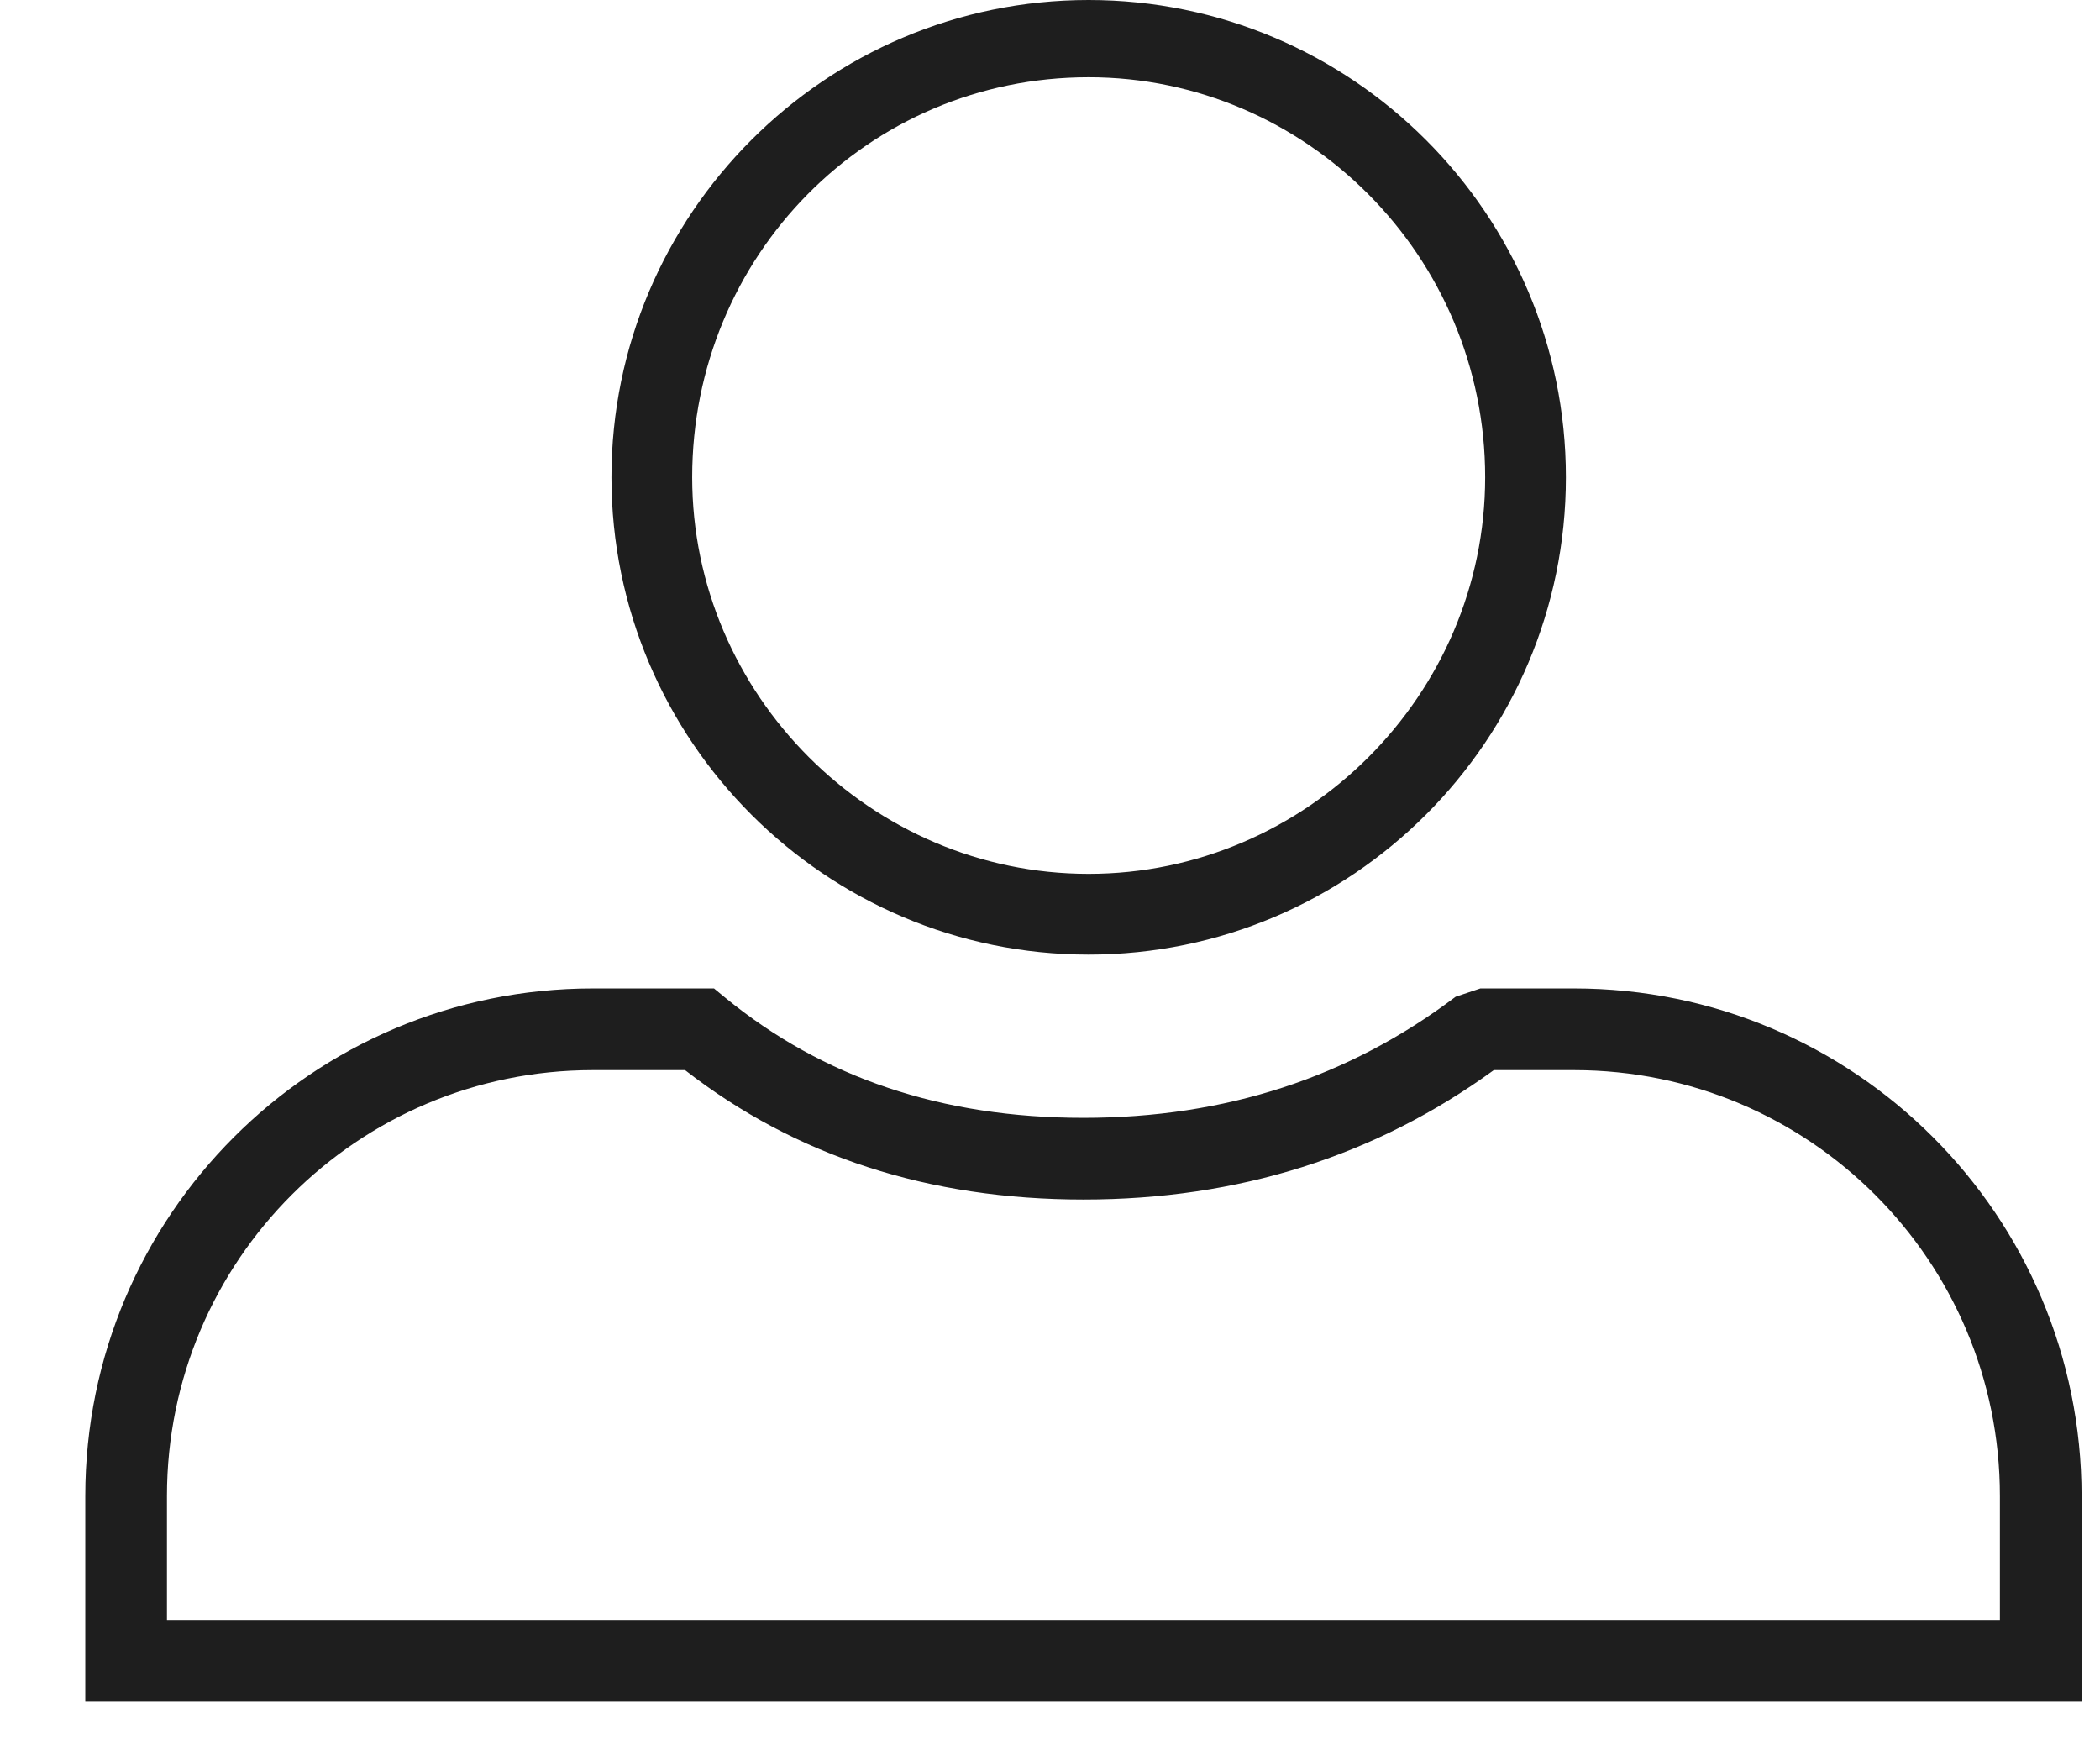
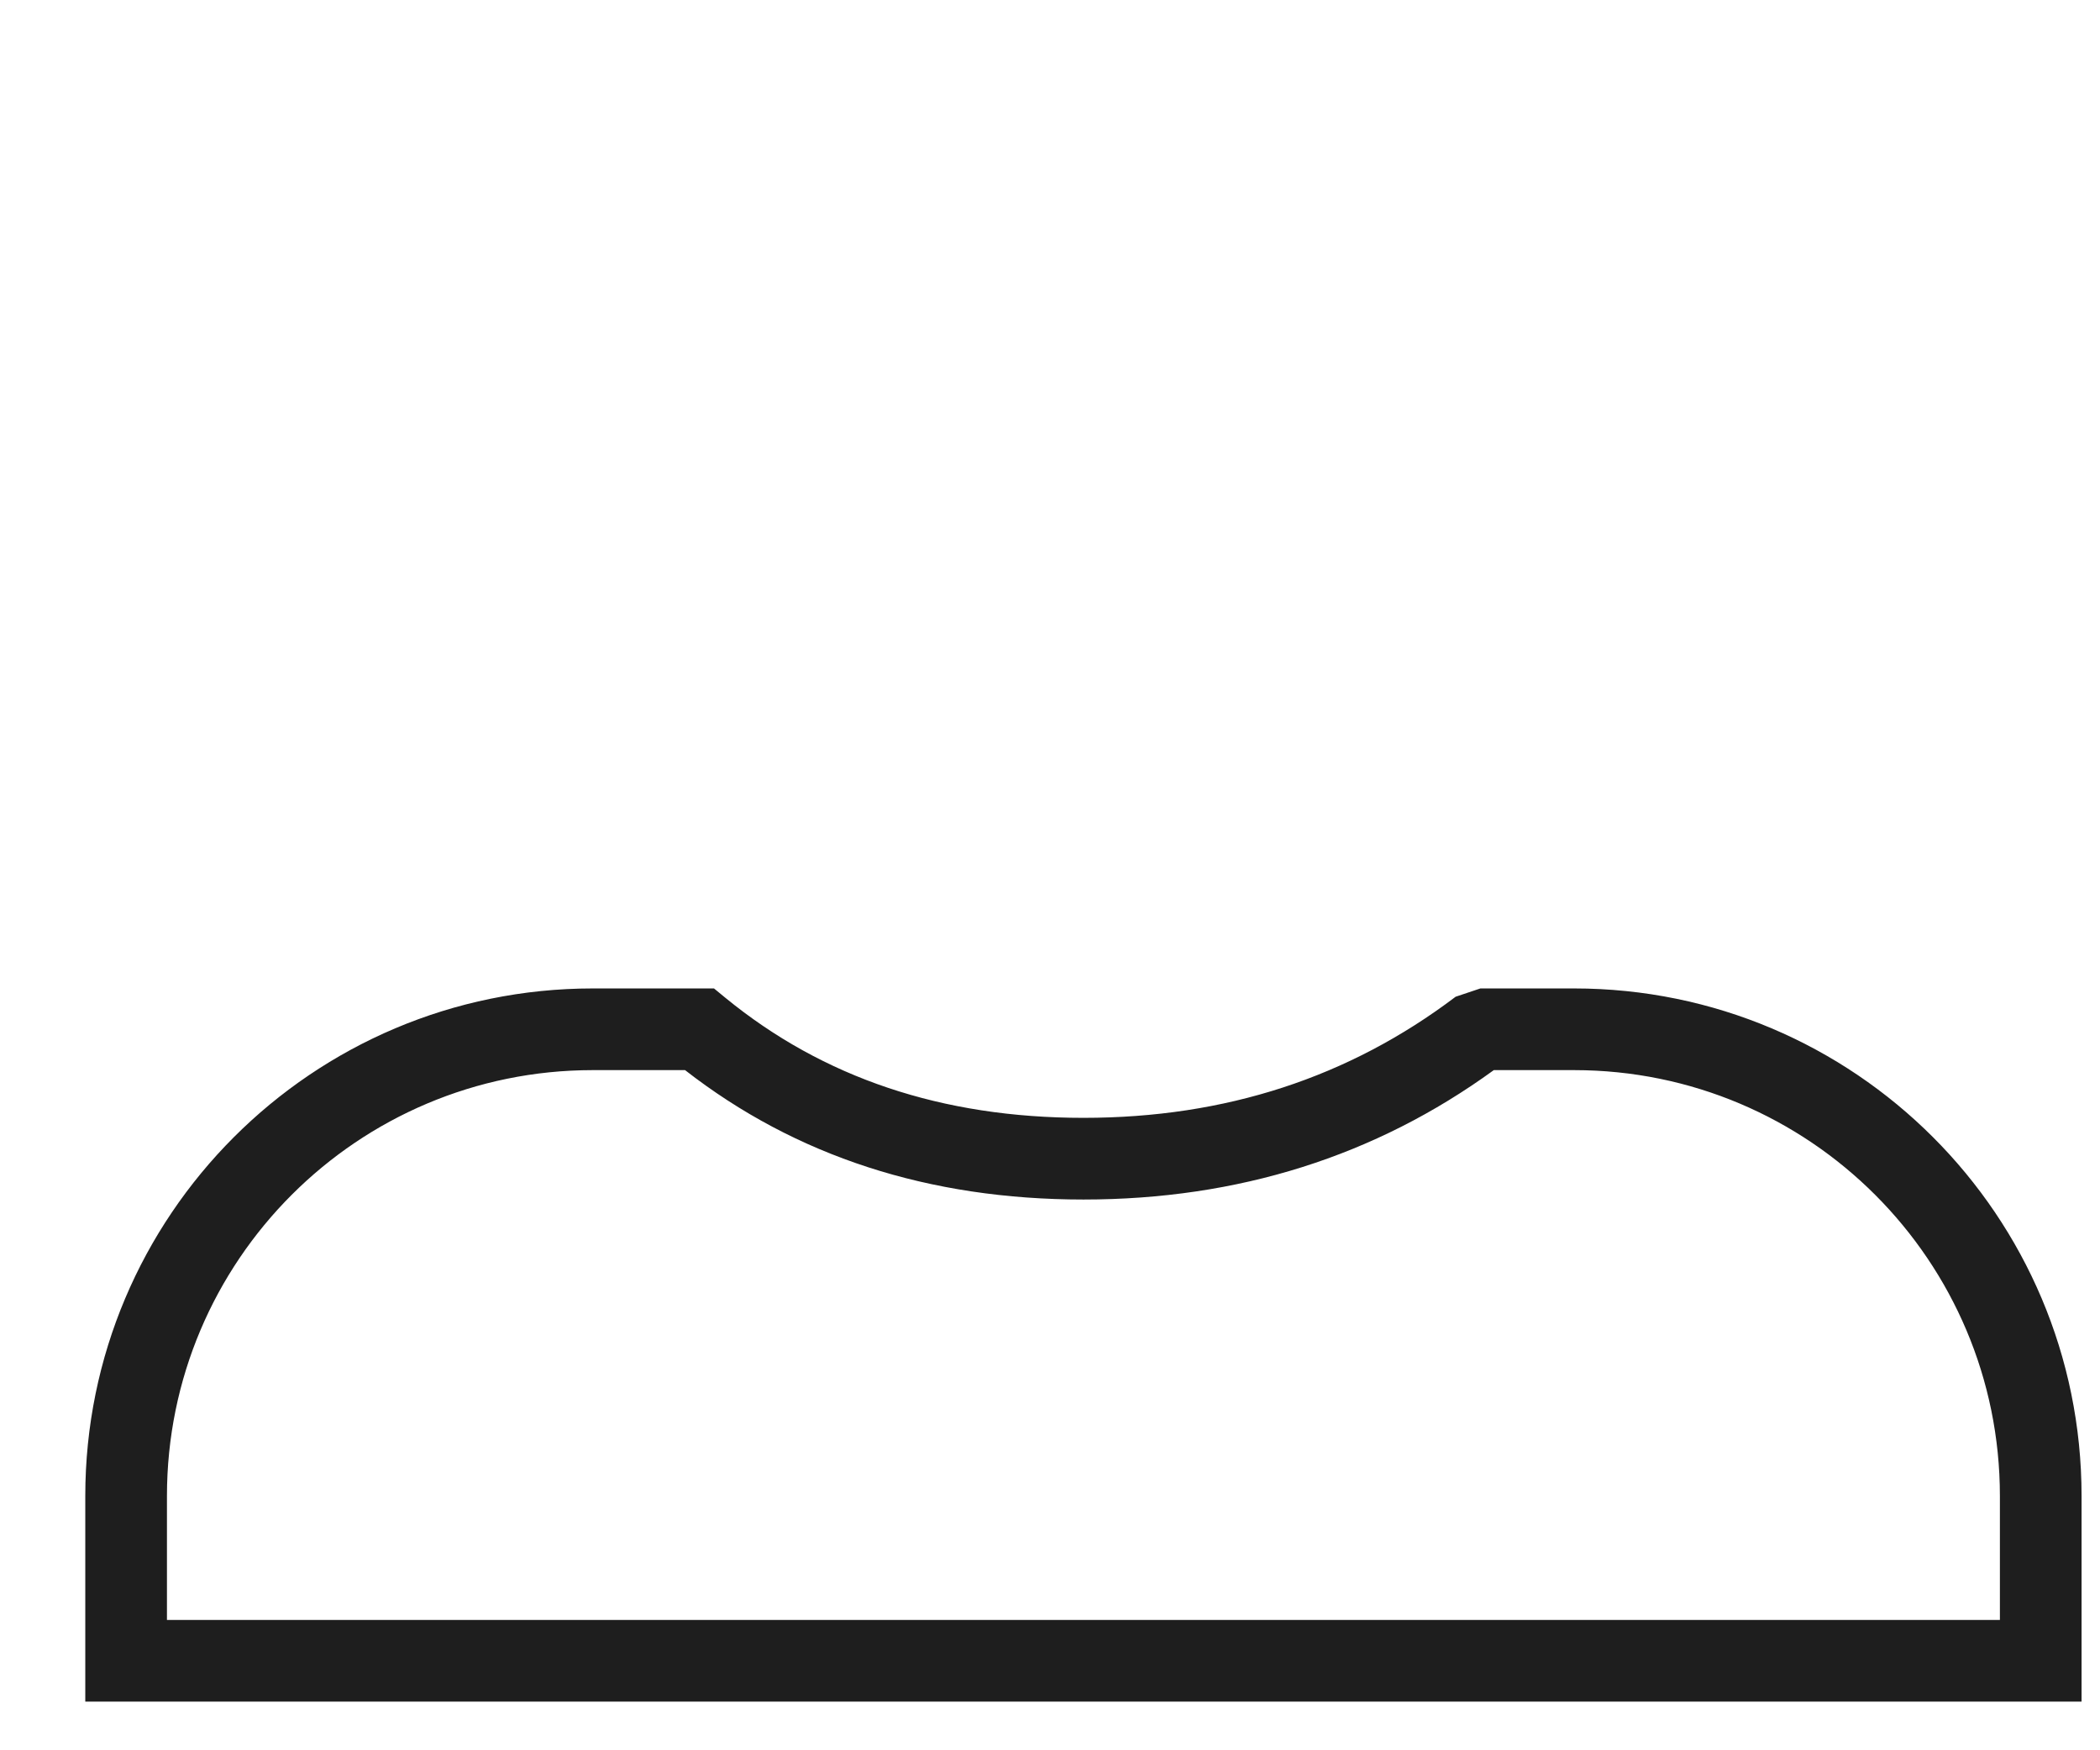
<svg xmlns="http://www.w3.org/2000/svg" width="18px" height="15px" viewBox="0 0 18 15" version="1.1">
  <title>account</title>
  <desc>Created with Sketch.</desc>
  <defs />
  <g id="Symbols" stroke="none" stroke-width="1" fill="none" fill-rule="evenodd">
    <g id="menu-2" transform="translate(-1066, -63)" fill="#1E1E1E" fill-rule="nonzero">
      <g id="menu" transform="translate(-4, 30)">
        <g id="account" transform="translate(1070, 33)">
          <g id="Group" transform="translate(5.048, 0)">
            <g id="path-0-link">
-               <path d="M4.283,0.662 C6.148,0.662 7.682,2.196 7.682,4.09 C7.682,5.955 6.148,7.489 4.283,7.489 C2.419,7.489 0.885,5.955 0.885,4.09 C0.885,2.196 2.389,0.662 4.283,0.662 Z M4.283,0 C2.028,0 0.193,1.835 0.193,4.09 C0.193,6.346 2.028,8.181 4.283,8.181 C6.539,8.181 8.374,6.346 8.374,4.09 C8.374,1.835 6.539,0 4.283,0 Z" id="path-0" />
-             </g>
+               </g>
          </g>
          <g id="Group" transform="translate(0, 7.804)">
            <g id="path-1-link" transform="translate(0, 0)">
              <path d="M1.431,6.079 L17.142,6.079 L17.142,5.017 C17.142,3.001 15.508,1.367 13.492,1.367 L12.804,1.367 C11.787,2.106 10.611,2.476 9.287,2.476 C7.963,2.476 6.821,2.106 5.872,1.367 L5.081,1.367 C3.065,1.367 1.431,3.001 1.431,5.017 L1.431,6.079 Z M0.731,5.017 C0.731,2.615 2.678,0.667 5.081,0.667 L6.12,0.667 L6.216,0.746 C7.055,1.433 8.074,1.776 9.287,1.776 C10.503,1.776 11.562,1.43 12.477,0.738 L12.689,0.667 L13.492,0.667 C15.895,0.667 17.842,2.615 17.842,5.017 L17.842,6.779 L0.731,6.779 L0.731,5.017 Z" id="Path-2" />
            </g>
          </g>
        </g>
      </g>
    </g>
  </g>
</svg>